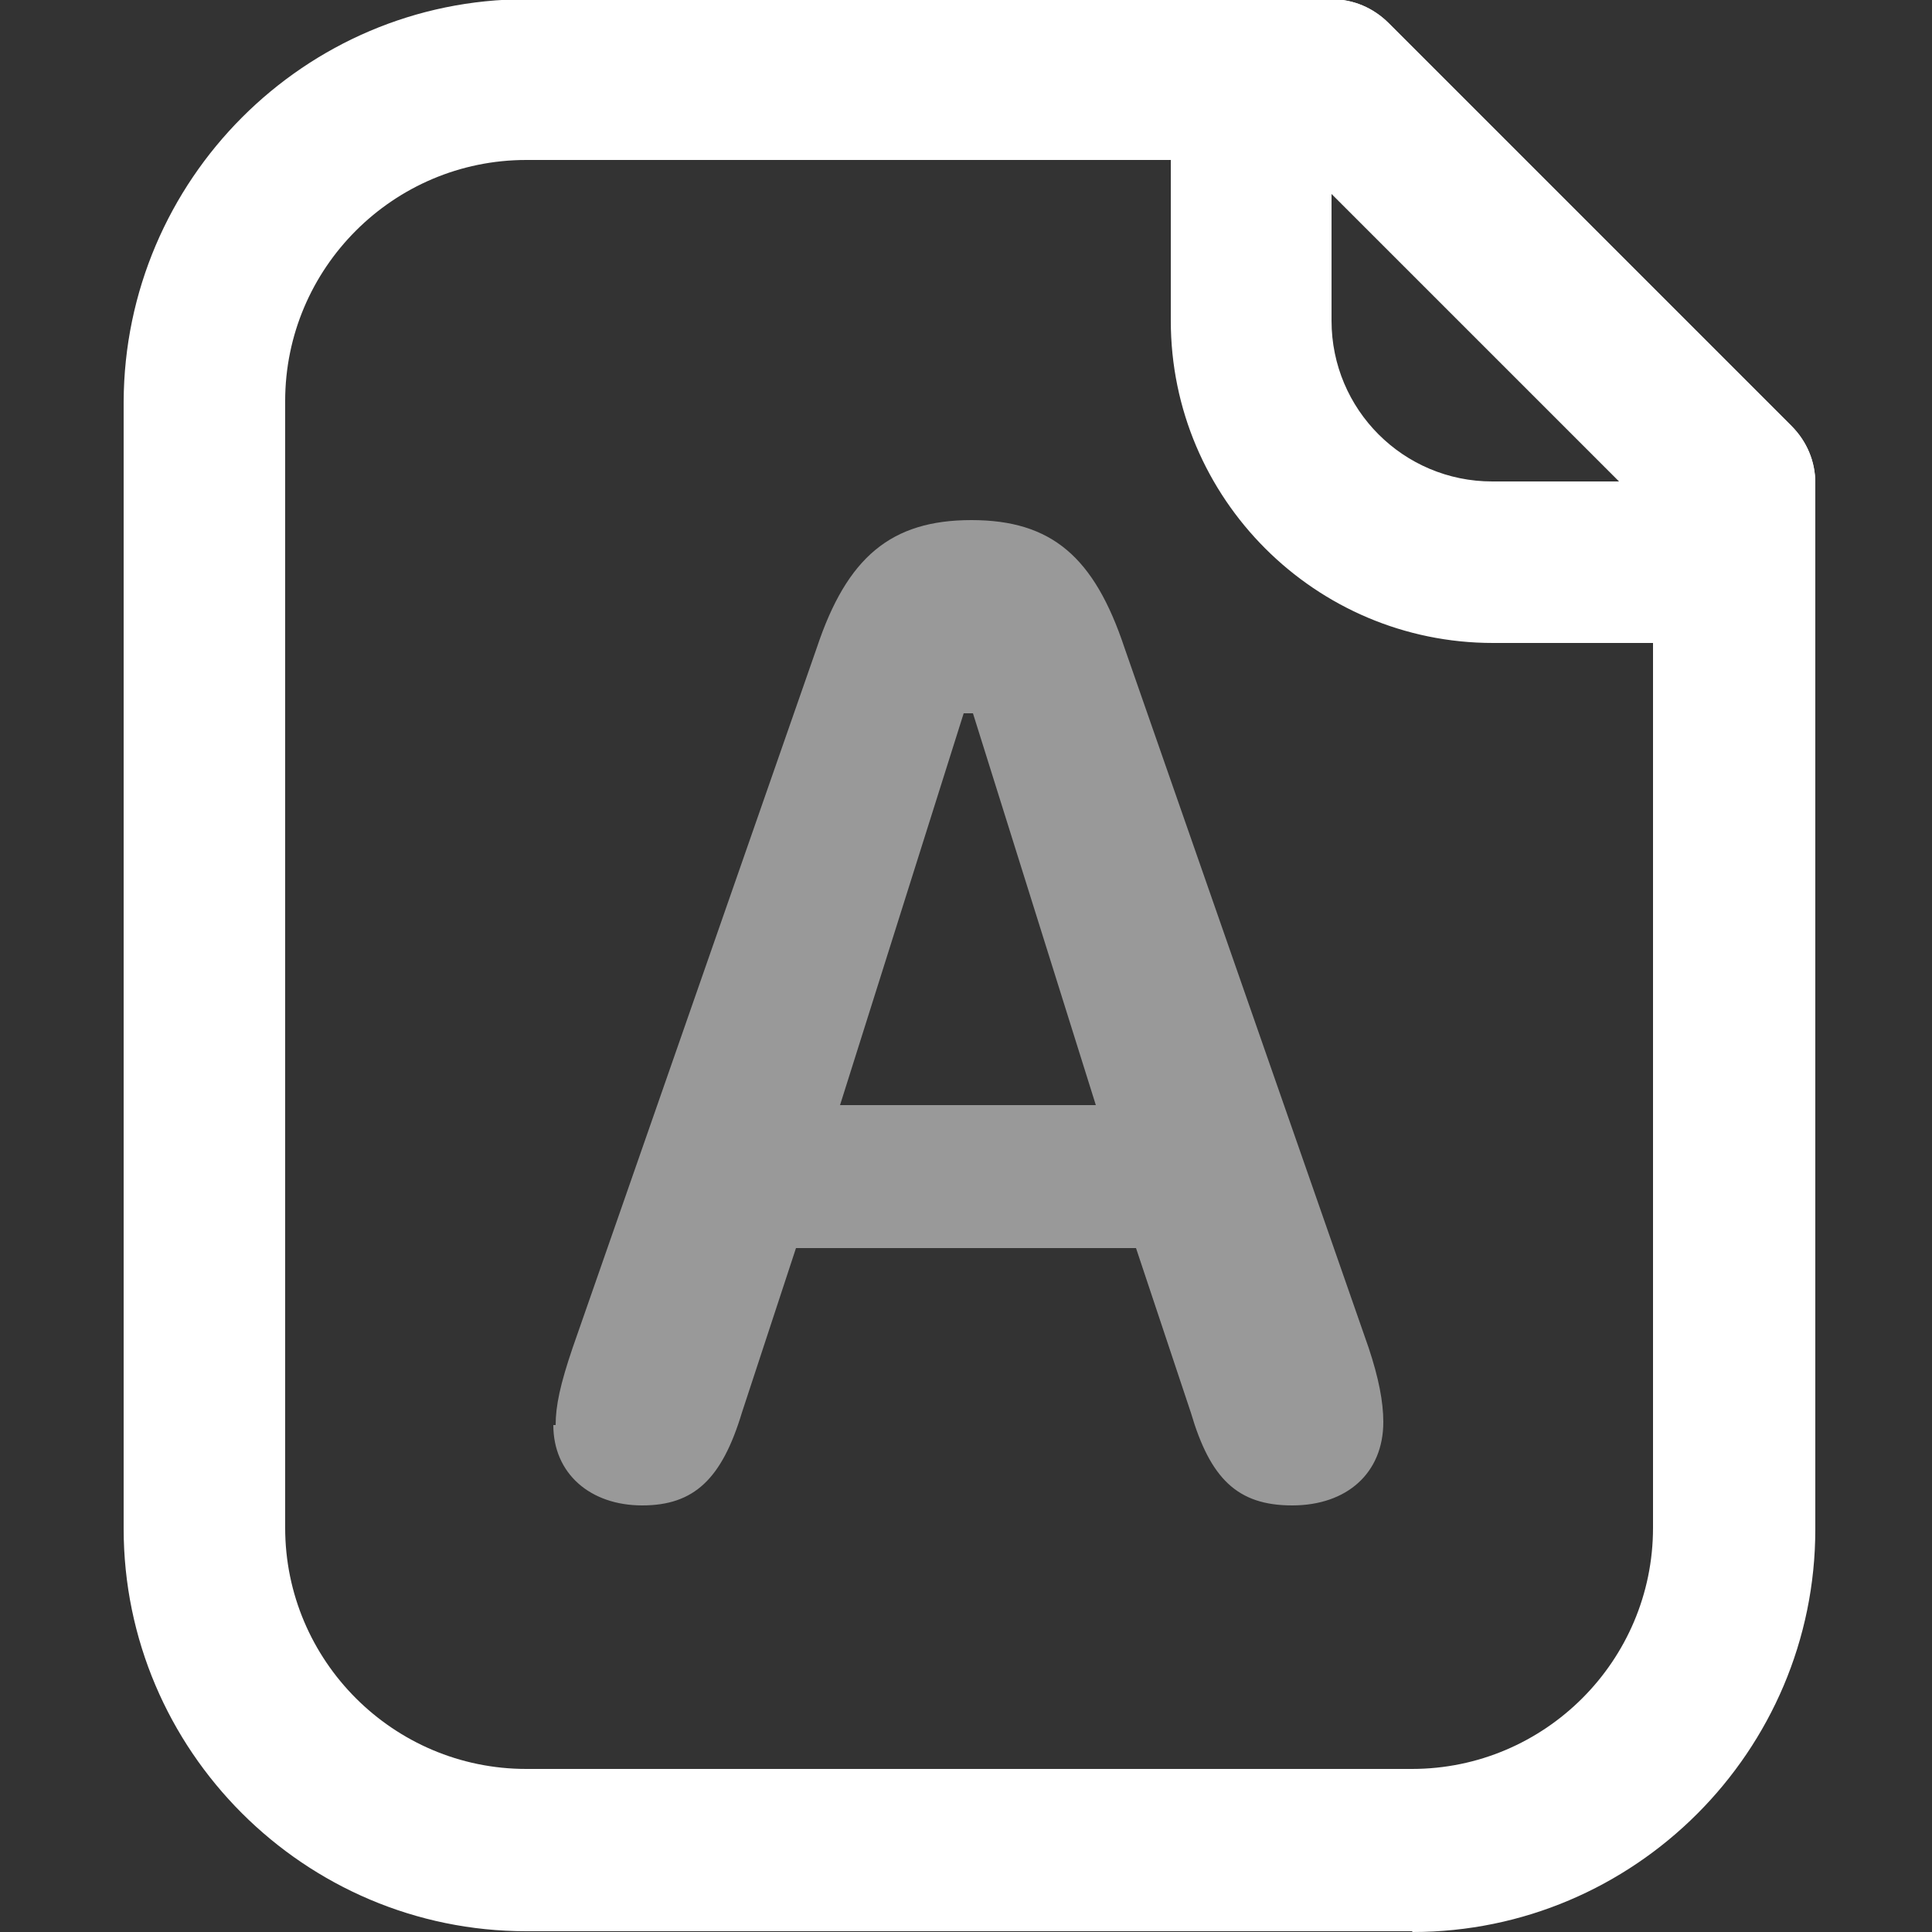
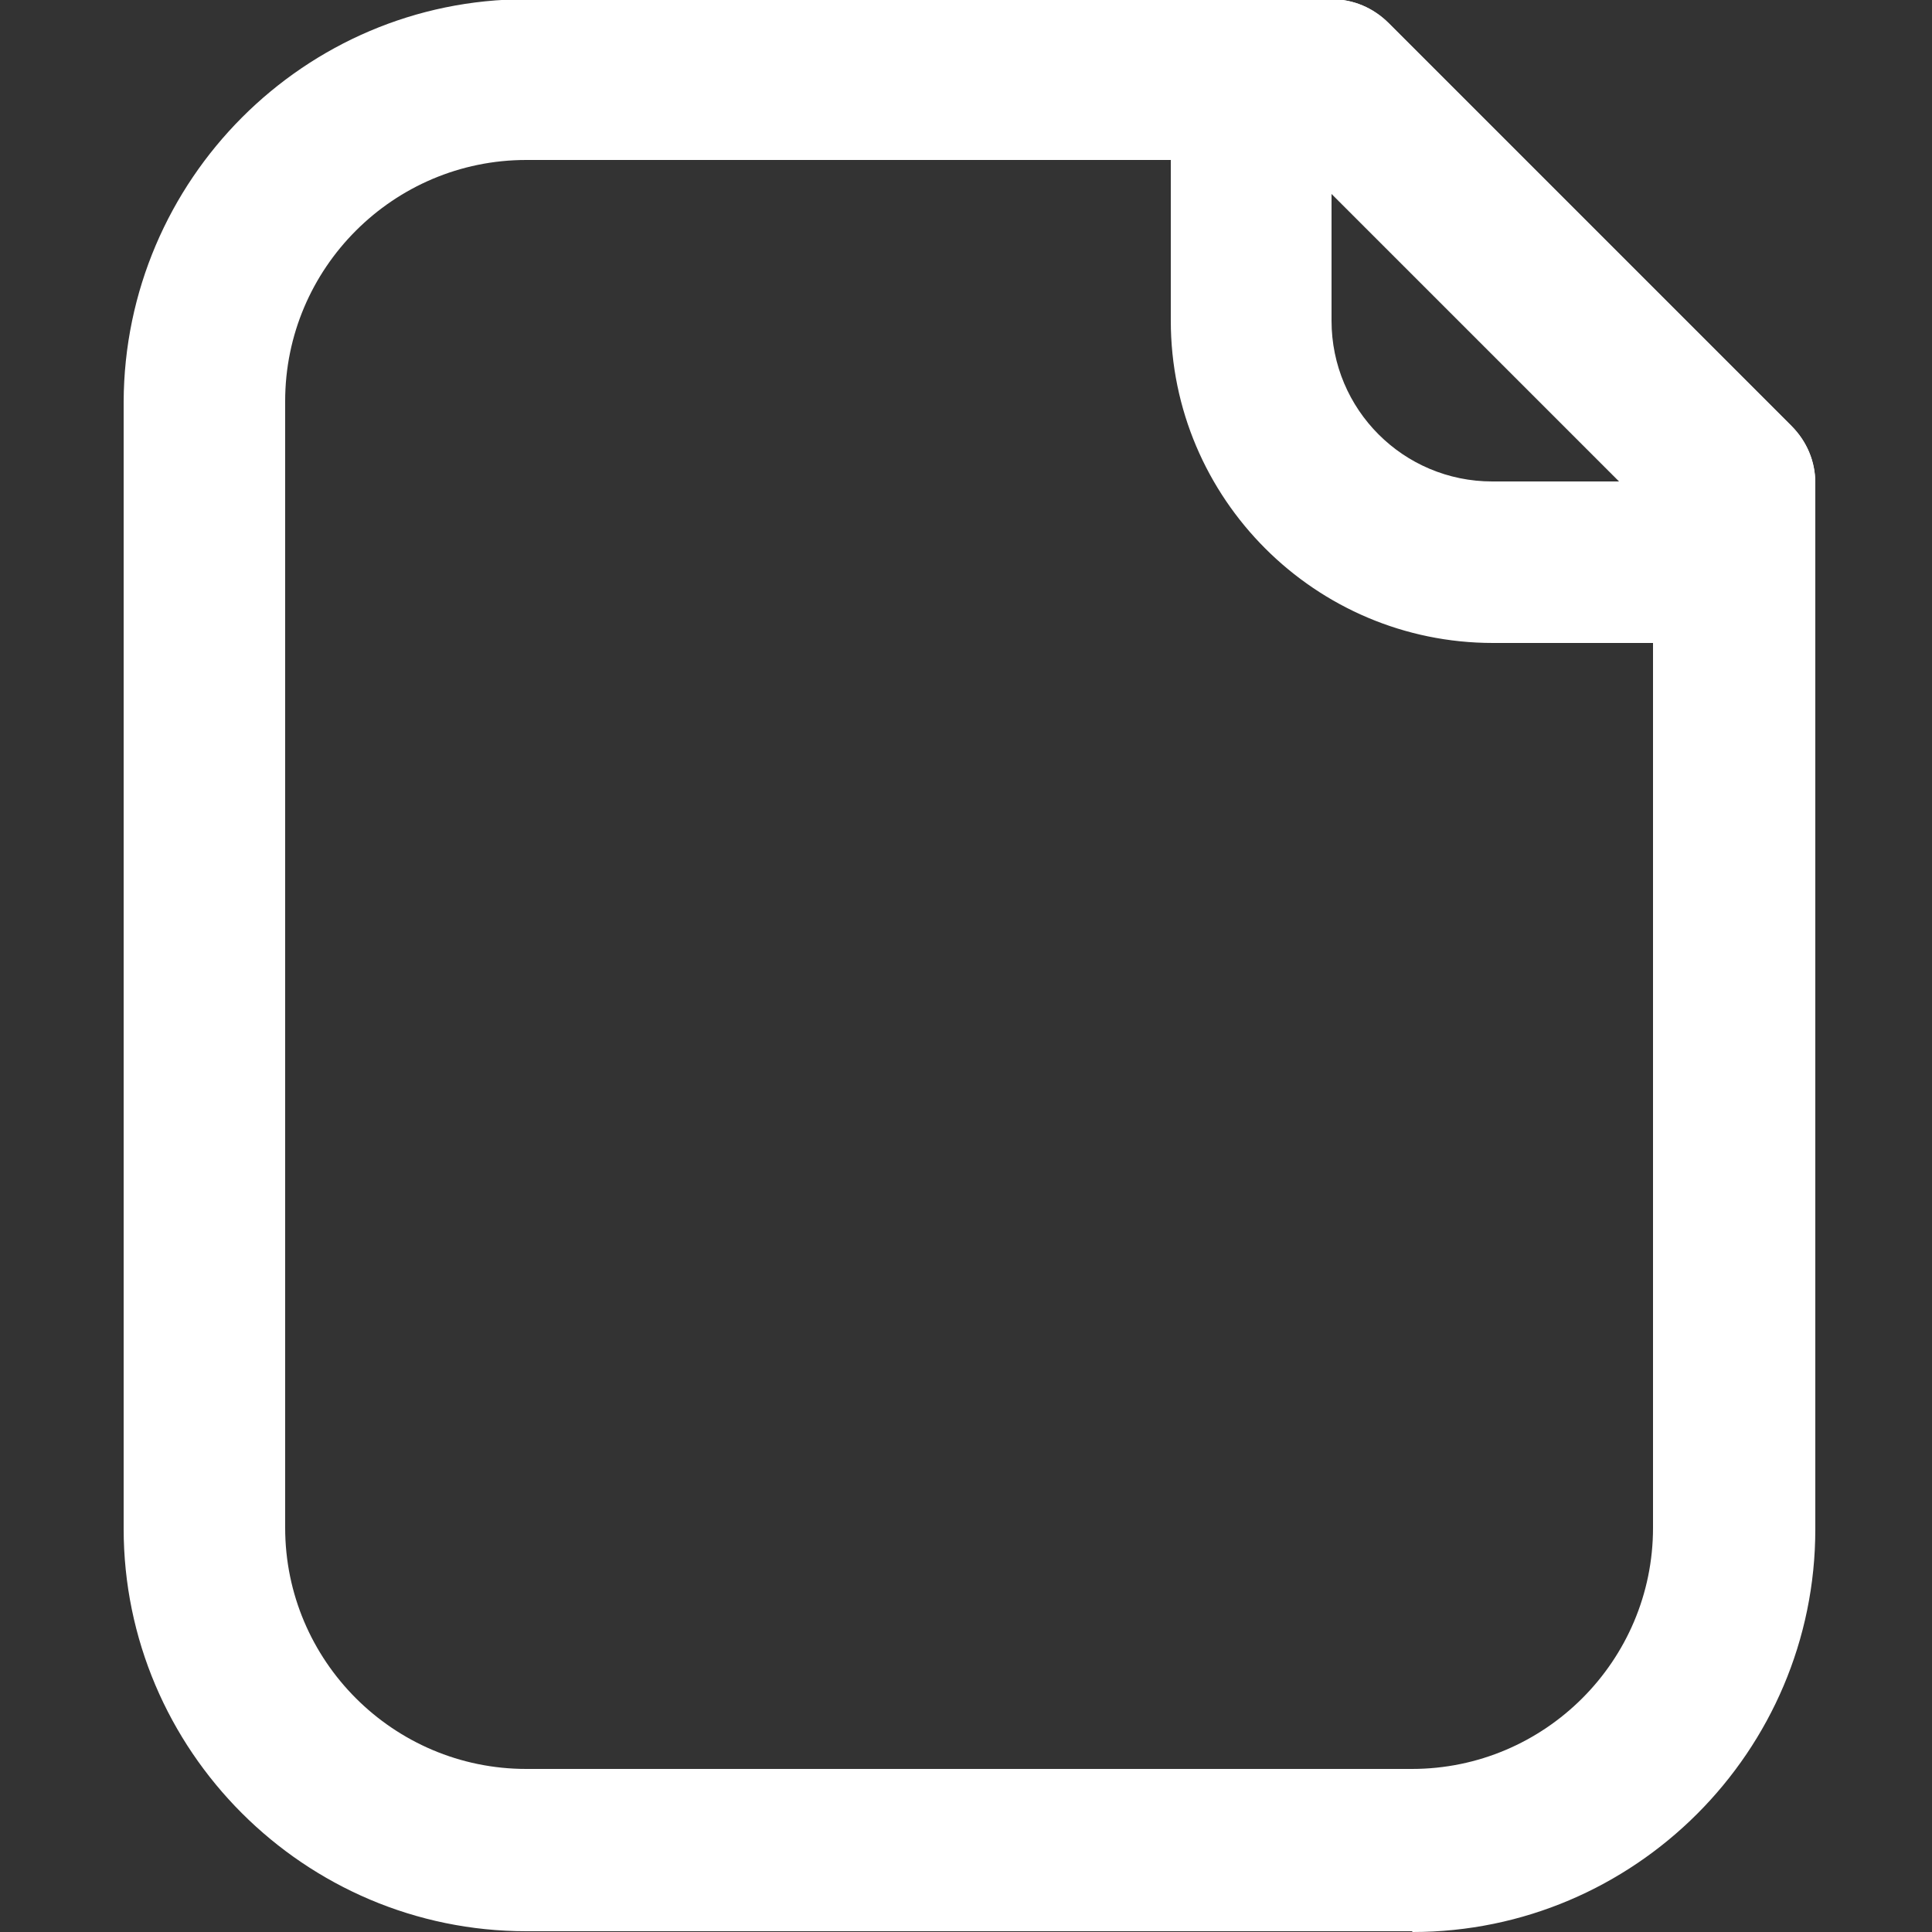
<svg xmlns="http://www.w3.org/2000/svg" id="a" width="25" height="25" viewBox="0 0 25 25">
  <rect x="0" y="0" width="25" height="25" fill="#333333" stroke="none" />
  <path d="M18.27,24.99H6.81c-2.87,0-5.21-2.34-5.21-5.21V5.2C1.61,2.33,3.94-.01,6.81-.01h10.42c.28,0,.54.11.74.31l5.21,5.21c.2.2.31.46.31.74v13.54c0,2.87-2.34,5.21-5.21,5.21ZM6.81,2.07c-1.72,0-3.12,1.4-3.12,3.12v14.58c0,1.72,1.4,3.12,3.12,3.12h11.46c1.72,0,3.12-1.4,3.12-3.12V6.67l-4.6-4.6H6.81Z" fill="#fff" stroke-width="0" />
  <path d="M22.44,8.32h-3.12c-2.3,0-4.17-1.87-4.17-4.17V1.03C15.15.46,15.61-.01,16.19-.01h1.04c.28,0,.54.11.74.31l5.21,5.21c.2.2.31.46.31.74v1.04c0,.58-.47,1.04-1.04,1.04ZM17.23,2.5v1.65c0,1.15.93,2.08,2.08,2.08h1.65l-3.74-3.74Z" fill="#fff" stroke-width="0" />
-   <path d="M7.19,18.44c0-.25.06-.53.22-1l3.16-9.06c.39-1.17.96-1.65,2-1.65s1.59.48,1.98,1.65l3.16,9.06c.13.39.19.7.19.96,0,.66-.47,1.08-1.18,1.08s-1.06-.35-1.31-1.2l-.71-2.13h-4.4l-.7,2.13c-.26.86-.62,1.2-1.29,1.2s-1.15-.41-1.15-1.04ZM14.18,14.3l-1.59-5.07h-.12l-1.6,5.07h3.31Z" fill="#fff" opacity=".5" stroke-width="0" />
</svg>